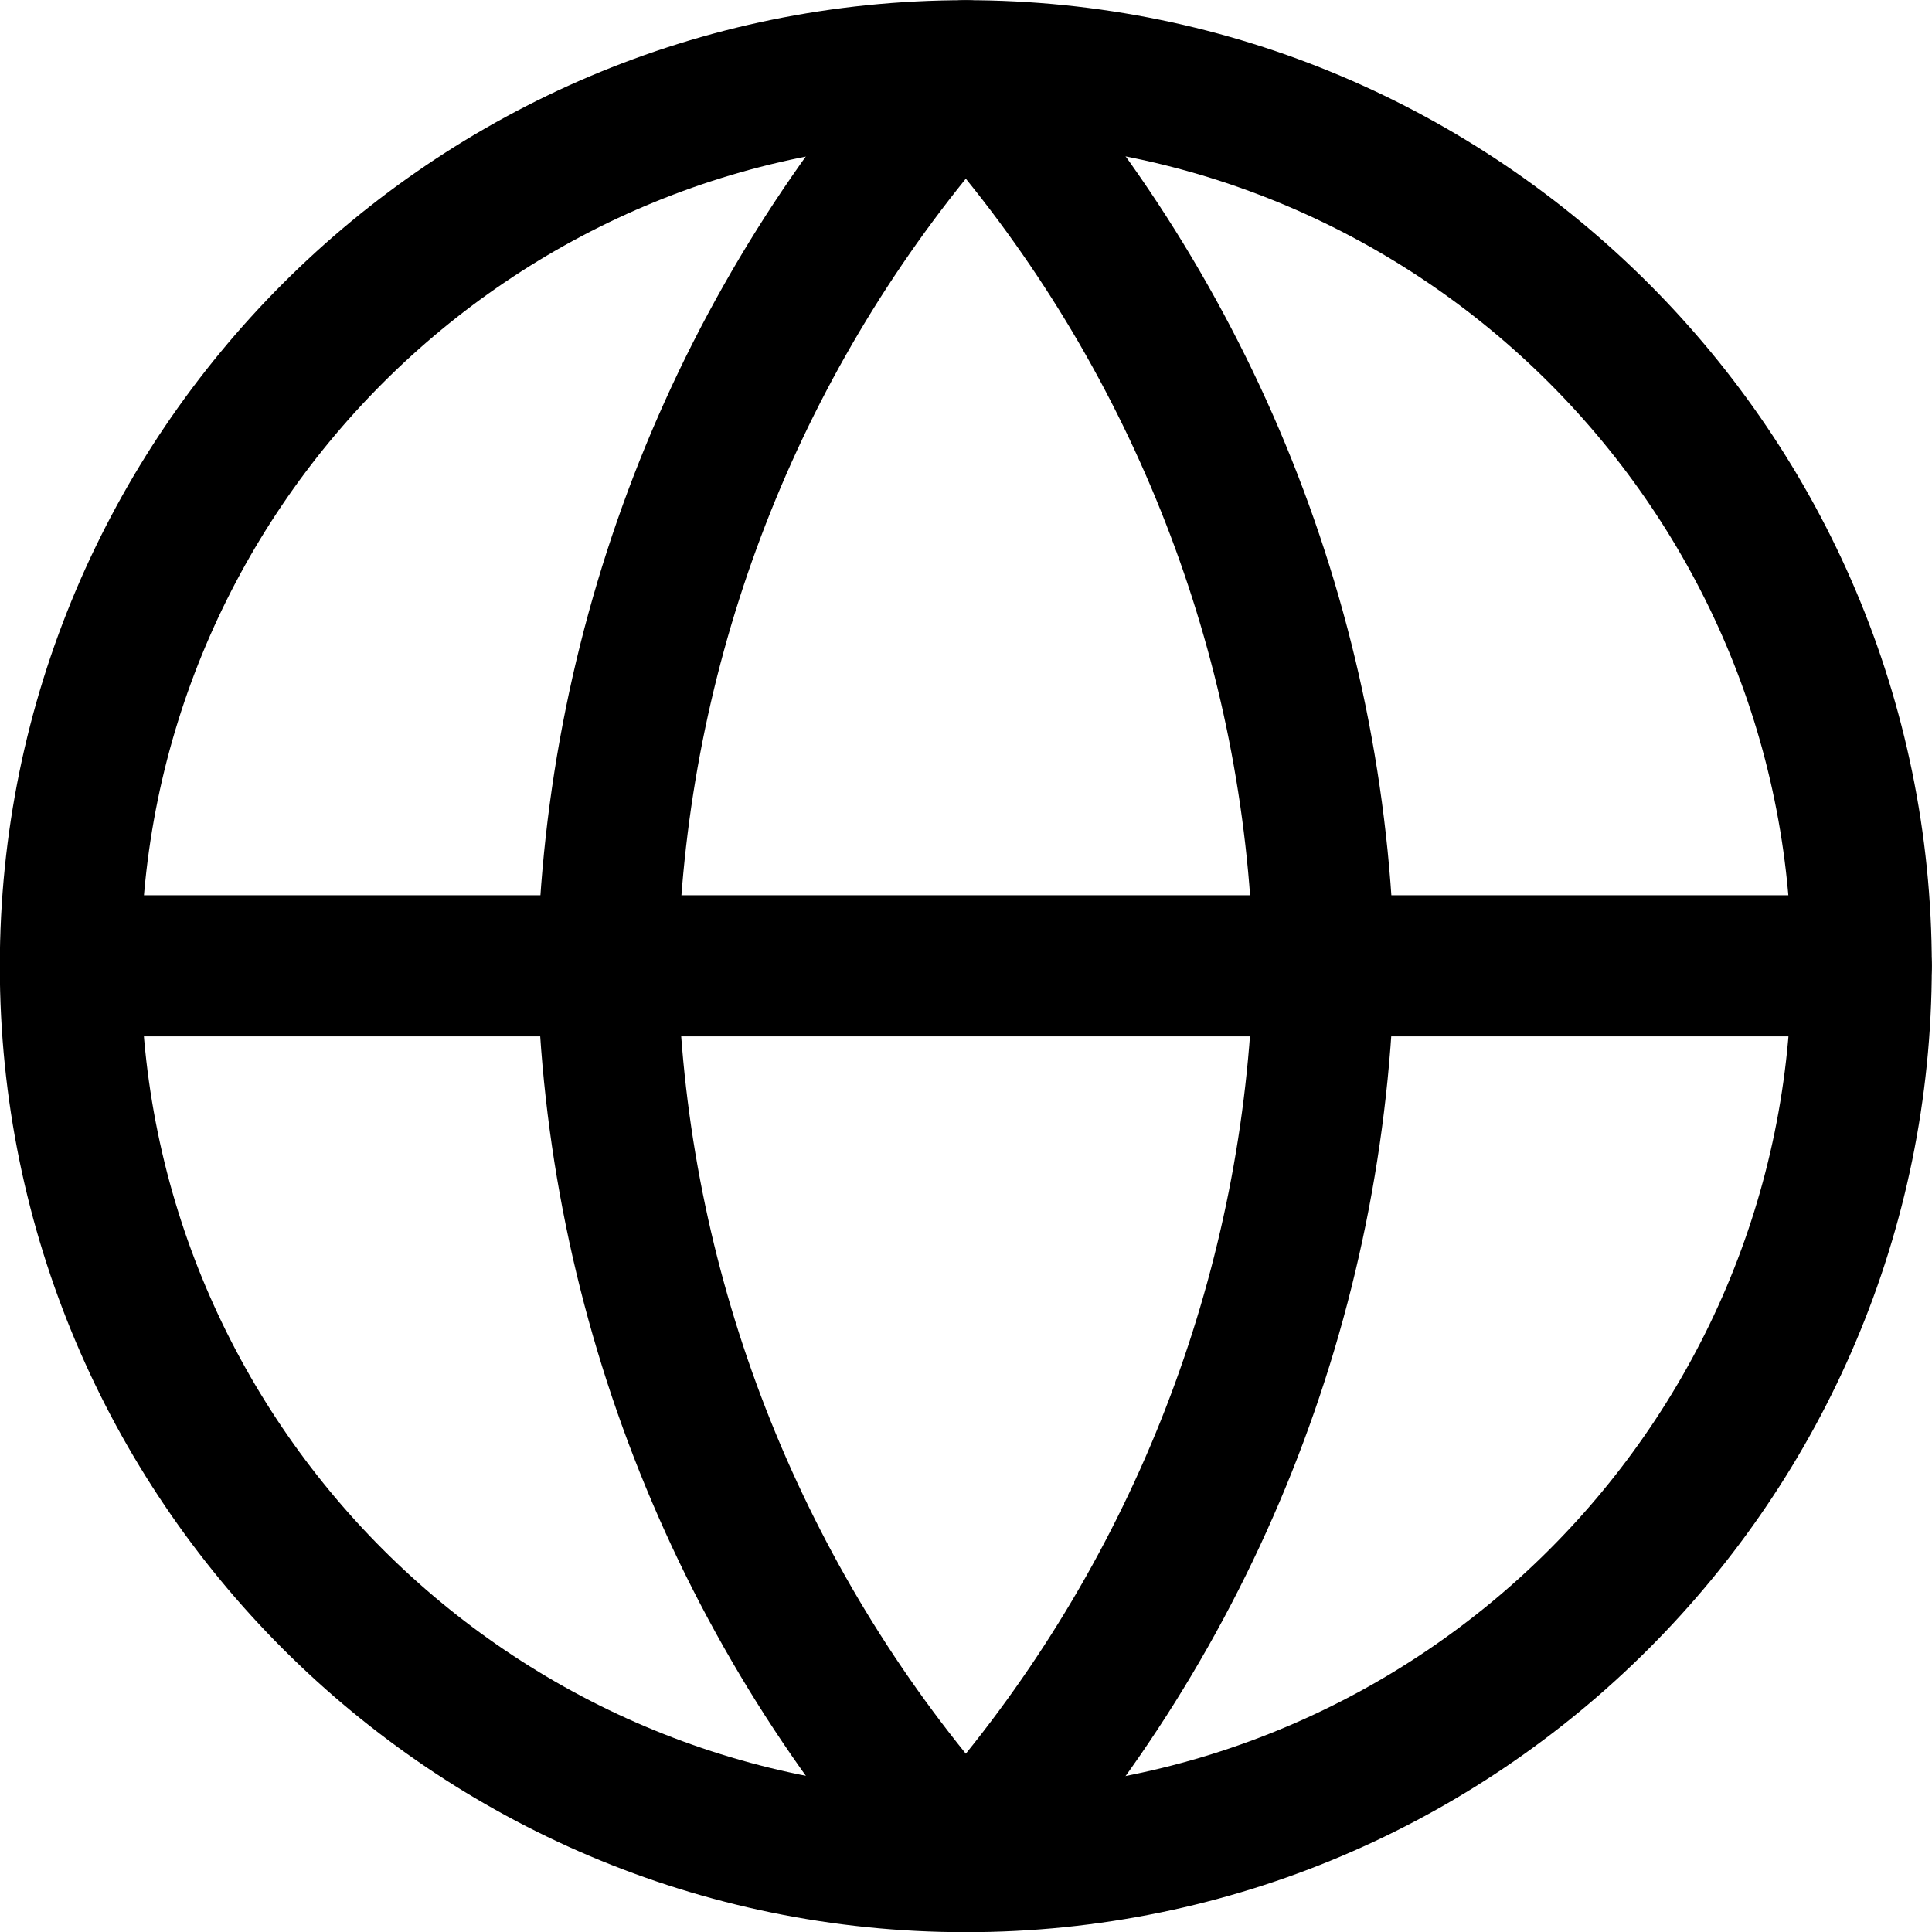
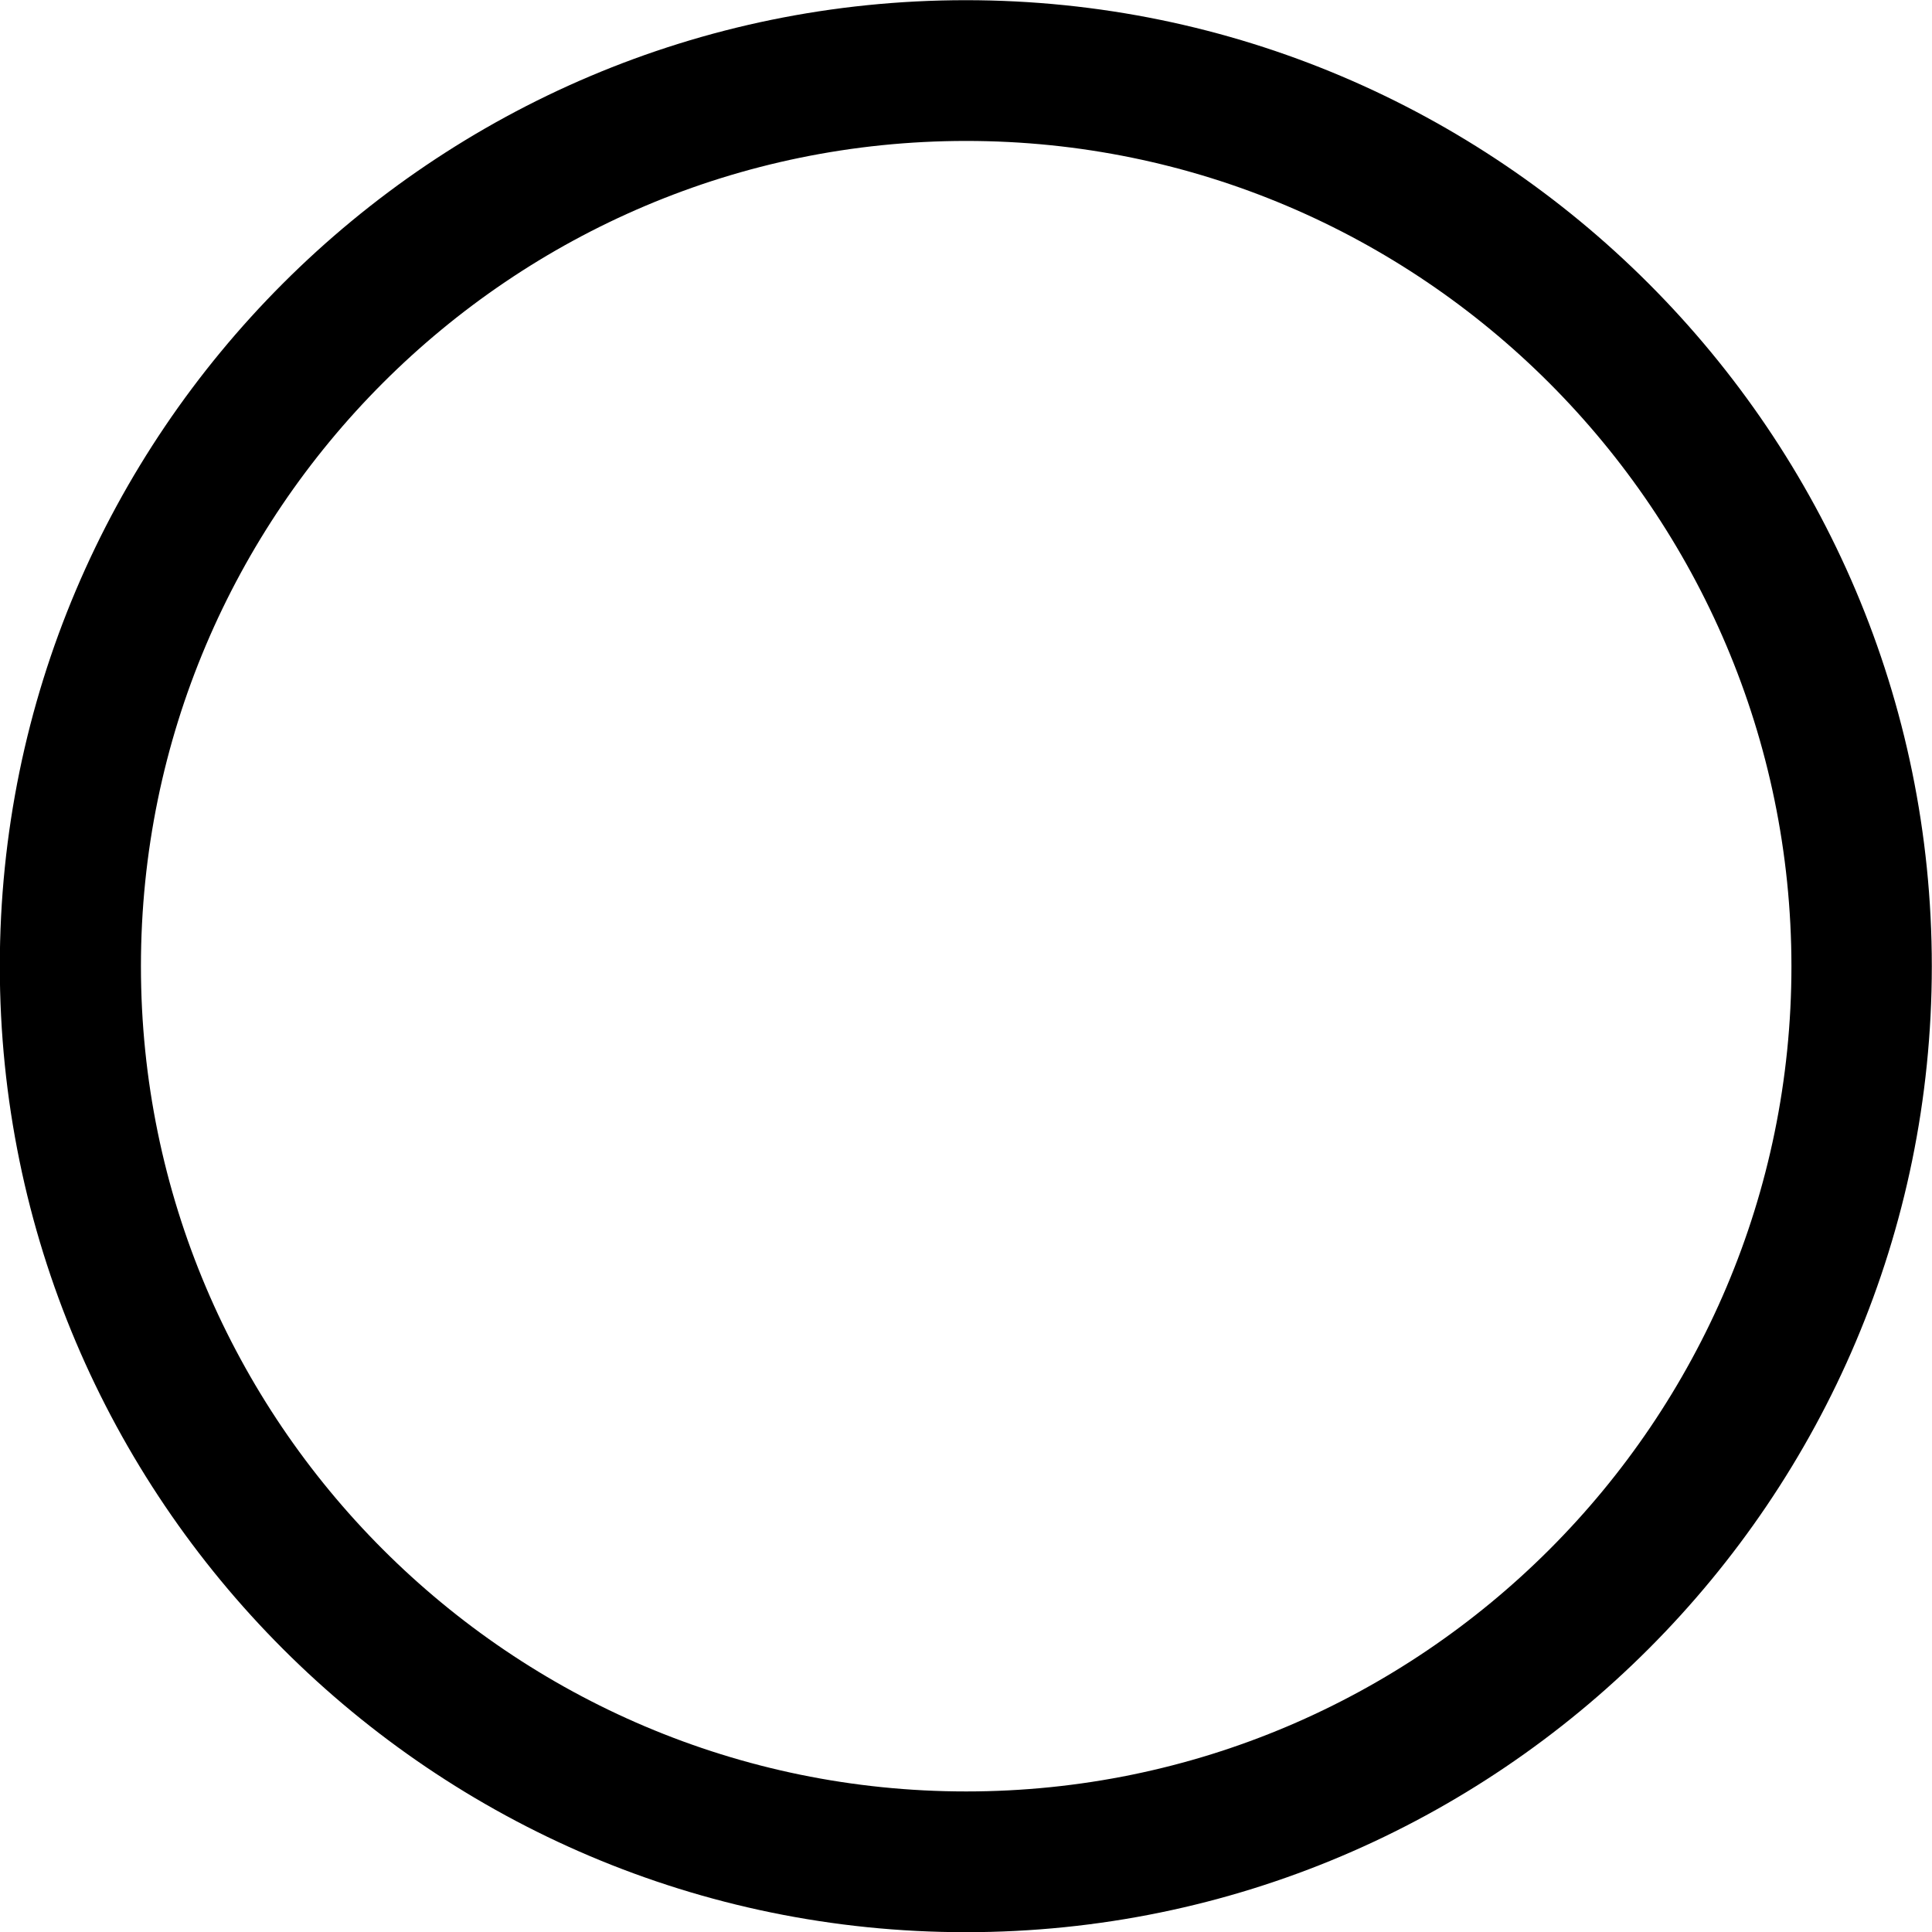
<svg xmlns="http://www.w3.org/2000/svg" version="1.1" id="Layer_1" x="0px" y="0px" viewBox="0 0 512 512" style="enable-background:new 0 0 512 512;" xml:space="preserve">
  <g id="Icon_feather-globe" transform="translate(0.75 0.75)">
    <path d="M255.2,511.3c-141.2,0-256-114.8-256-256s114.8-256,256-256c141.2,0,256,114.9,256,256   C511.2,396.4,396.4,511.3,255.2,511.3z M255.3,36.6c-120.6,0-218.7,98.1-218.7,218.7s98.1,218.7,218.7,218.7   s218.7-98.1,218.7-218.7C473.9,134.7,375.8,36.6,255.3,36.6z" />
-     <path d="M492.6,273.9H17.9c-10.3,0-18.7-8.4-18.7-18.7c0-10.3,8.4-18.7,18.7-18.7h474.6c10.3,0,18.7,8.4,18.7,18.7   C511.2,265.6,502.9,273.9,492.6,273.9z" />
-     <path d="M255.2,511.3c-5.2,0-10.2-2.2-13.8-6.1c-62.4-68.4-97.9-157-99.8-249.5c1.9-93.3,37.4-182,99.8-250.3   c3.5-3.9,8.5-6.1,13.8-6.1l0,0c5.2,0,10.2,2.2,13.8,6.1c62.4,68.4,97.9,157,99.8,249.5c-1.9,93.3-37.4,181.9-99.8,250.3   C265.5,509,260.5,511.3,255.2,511.3z M255.2,46.6c-47.8,59.2-74.7,132.6-76.3,209.1c1.6,75.7,28.5,149.1,76.3,208.3   c47.7-59.2,74.7-132.7,76.2-209.1C329.9,179.1,303,105.7,255.2,46.6z" />
  </g>
</svg>